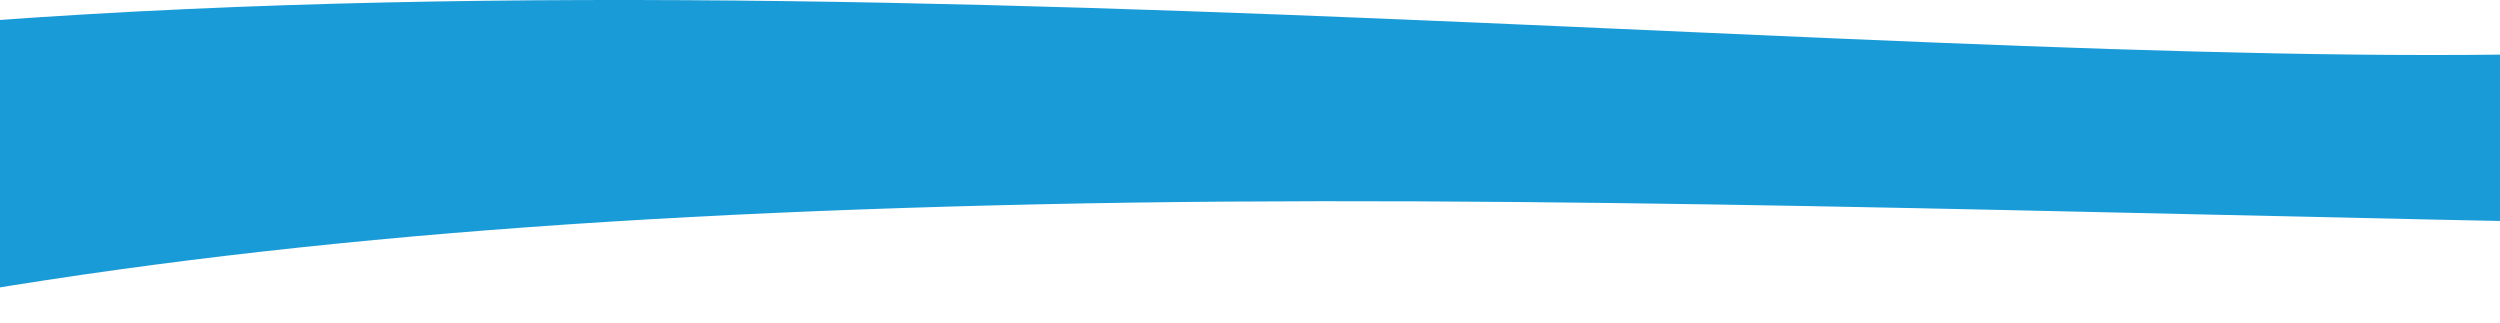
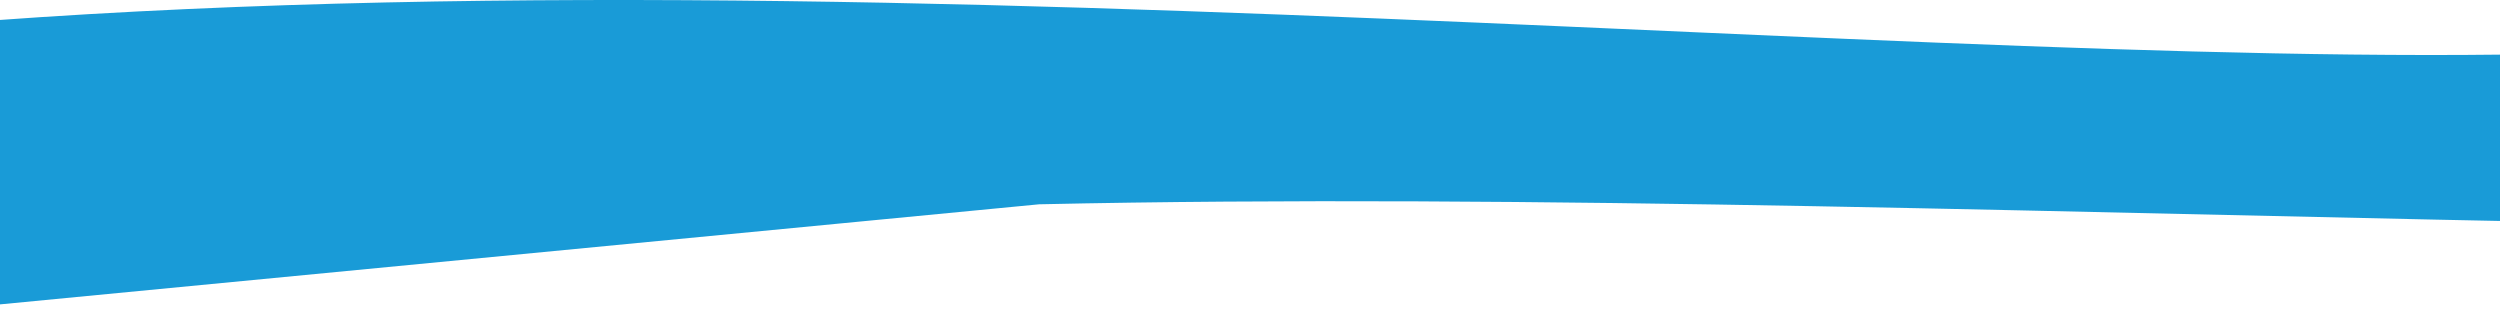
<svg xmlns="http://www.w3.org/2000/svg" version="1.1" id="Livello_1" x="0px" y="0px" width="1920px" height="248.318px" viewBox="162.951 94.097 1920 248.318" enable-background="new 162.951 94.097 1920 248.318" xml:space="preserve">
-   <path id="Tracciato_1230" fill="#199BD7" d="M961.014,250.996c375.839-8.295,800.12,7.199,1235.911,15.024  c-1.106-21.109,43.497-107.124,42.015-135.399C1725.645,163.452,784.23,40.857,9.549,122.946  c0.363,6.937,1.213,199.398,2.266,219.47c279.986-57.104,573.359-83.121,949.198-91.418L961.014,250.996z" />
+   <path id="Tracciato_1230" fill="#199BD7" d="M961.014,250.996c375.839-8.295,800.12,7.199,1235.911,15.024  c-1.106-21.109,43.497-107.124,42.015-135.399C1725.645,163.452,784.23,40.857,9.549,122.946  c0.363,6.937,1.213,199.398,2.266,219.47L961.014,250.996z" />
</svg>